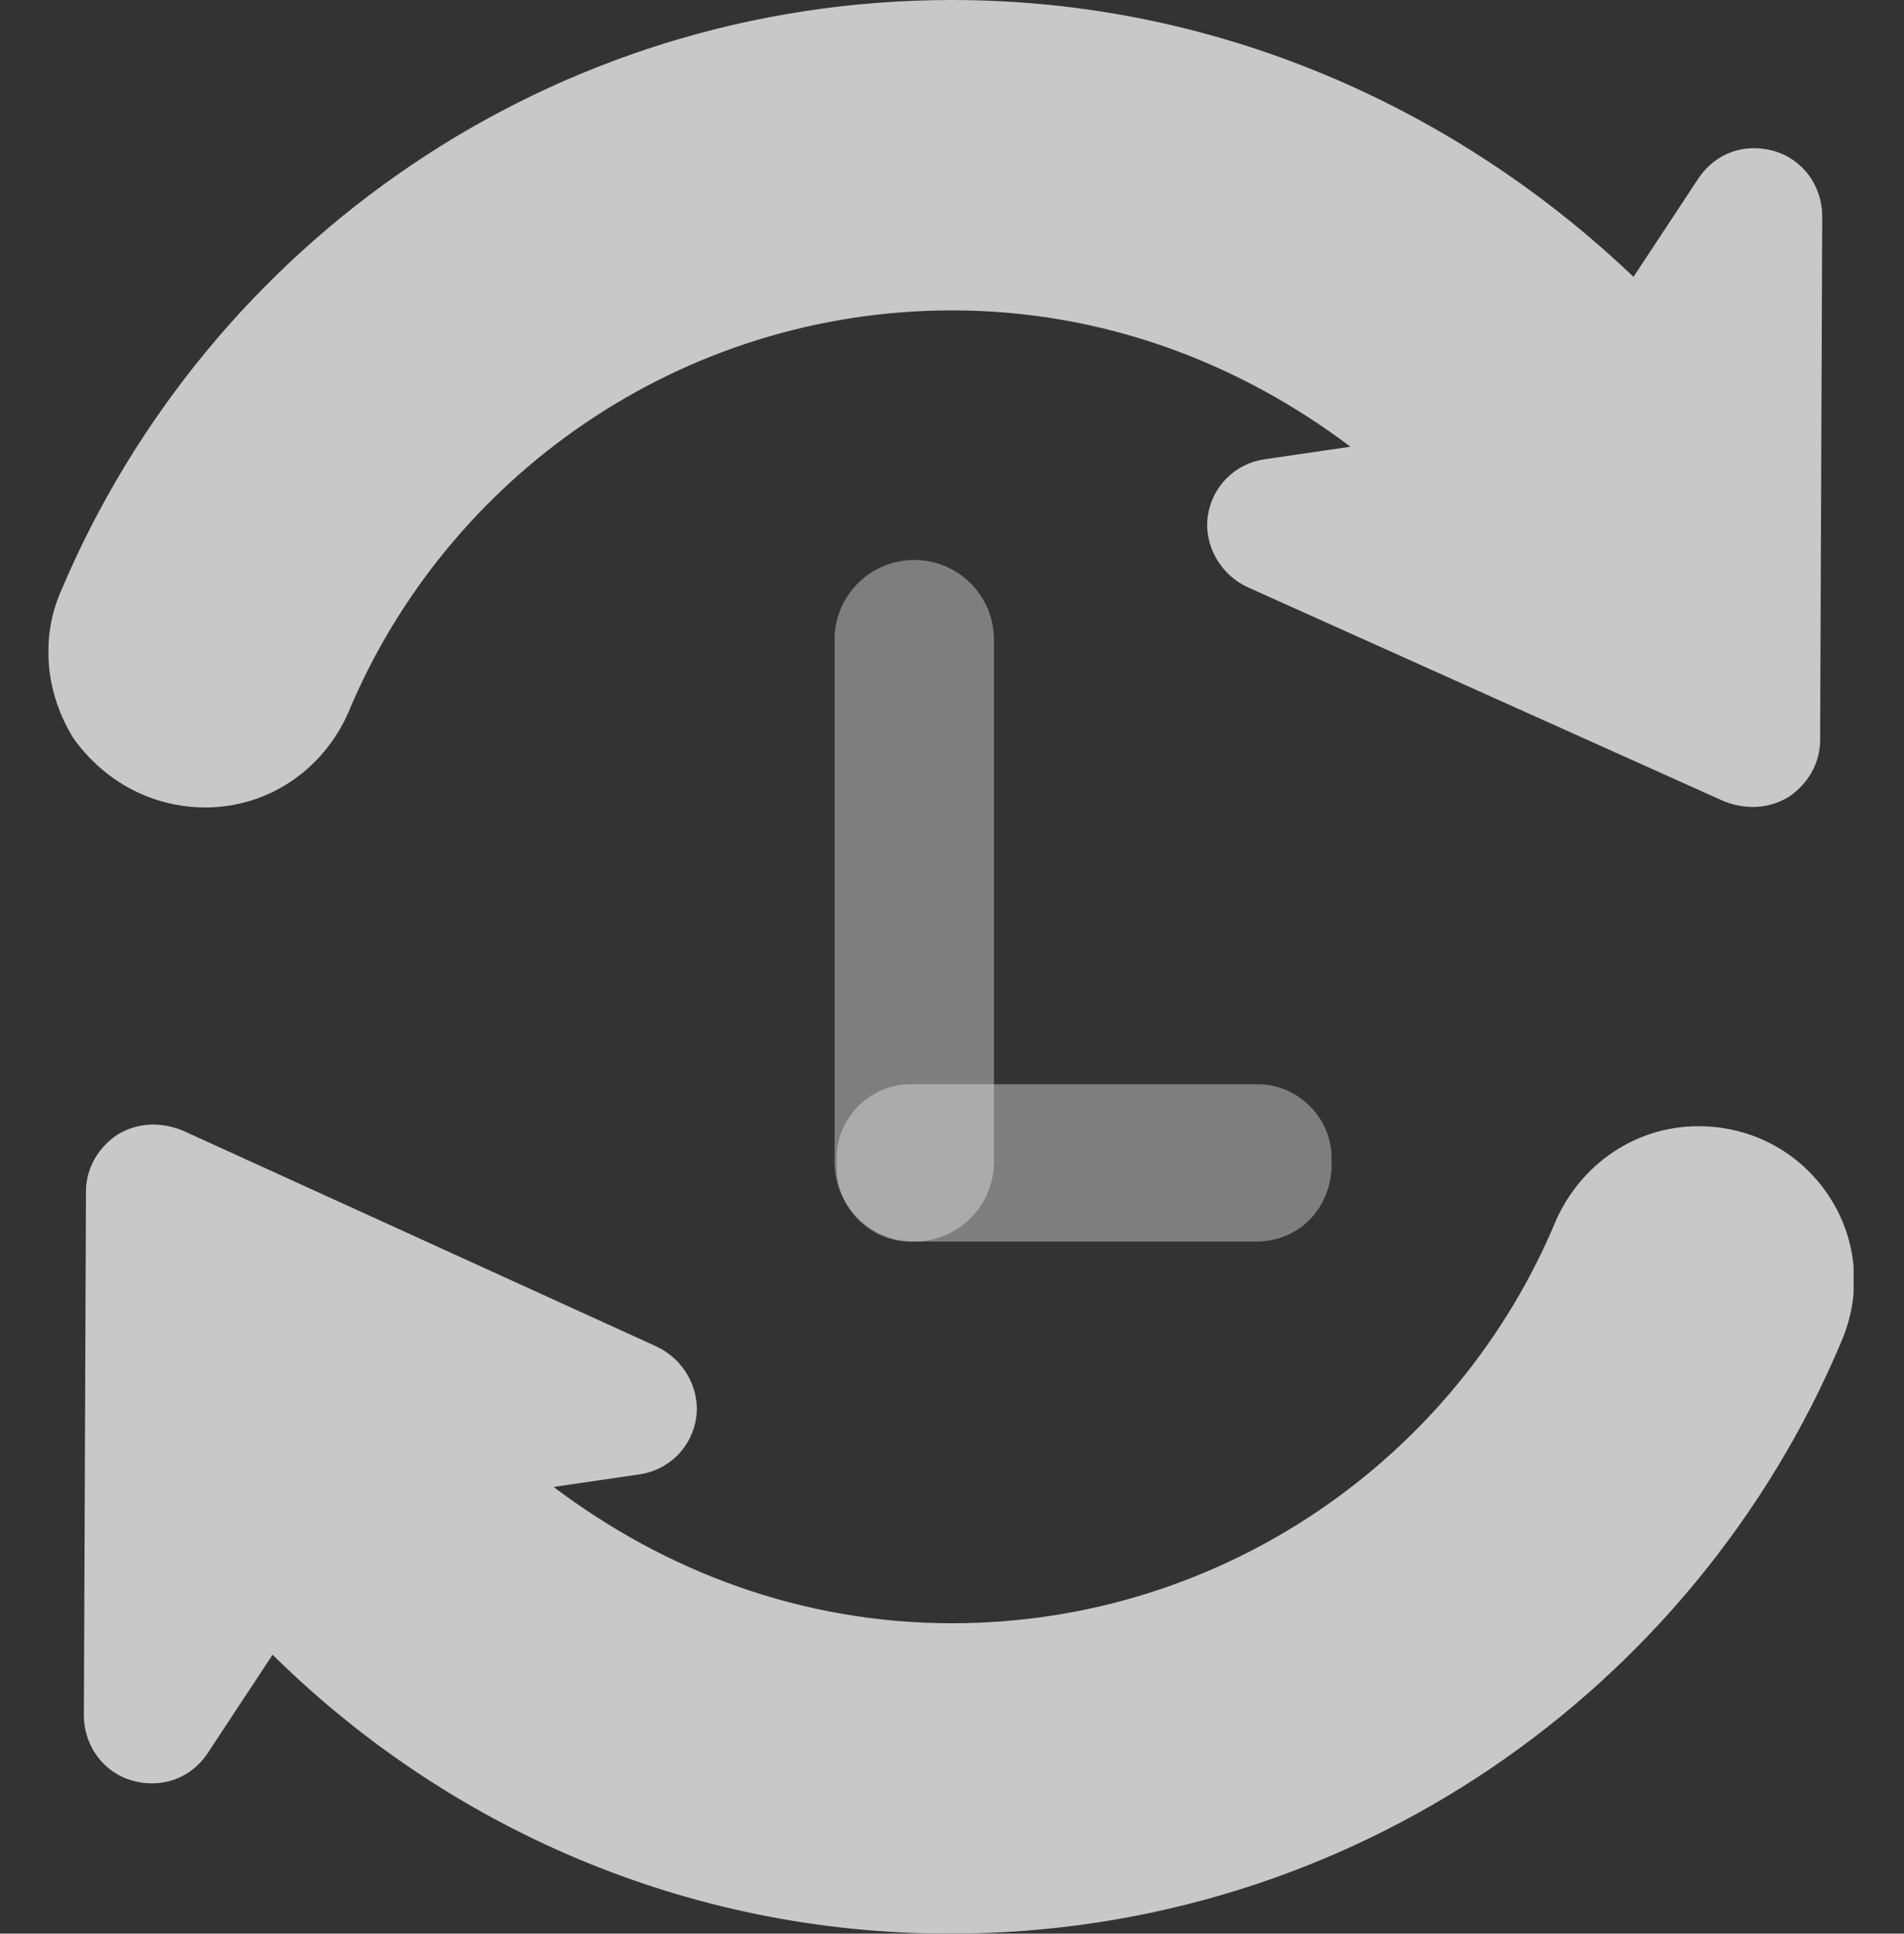
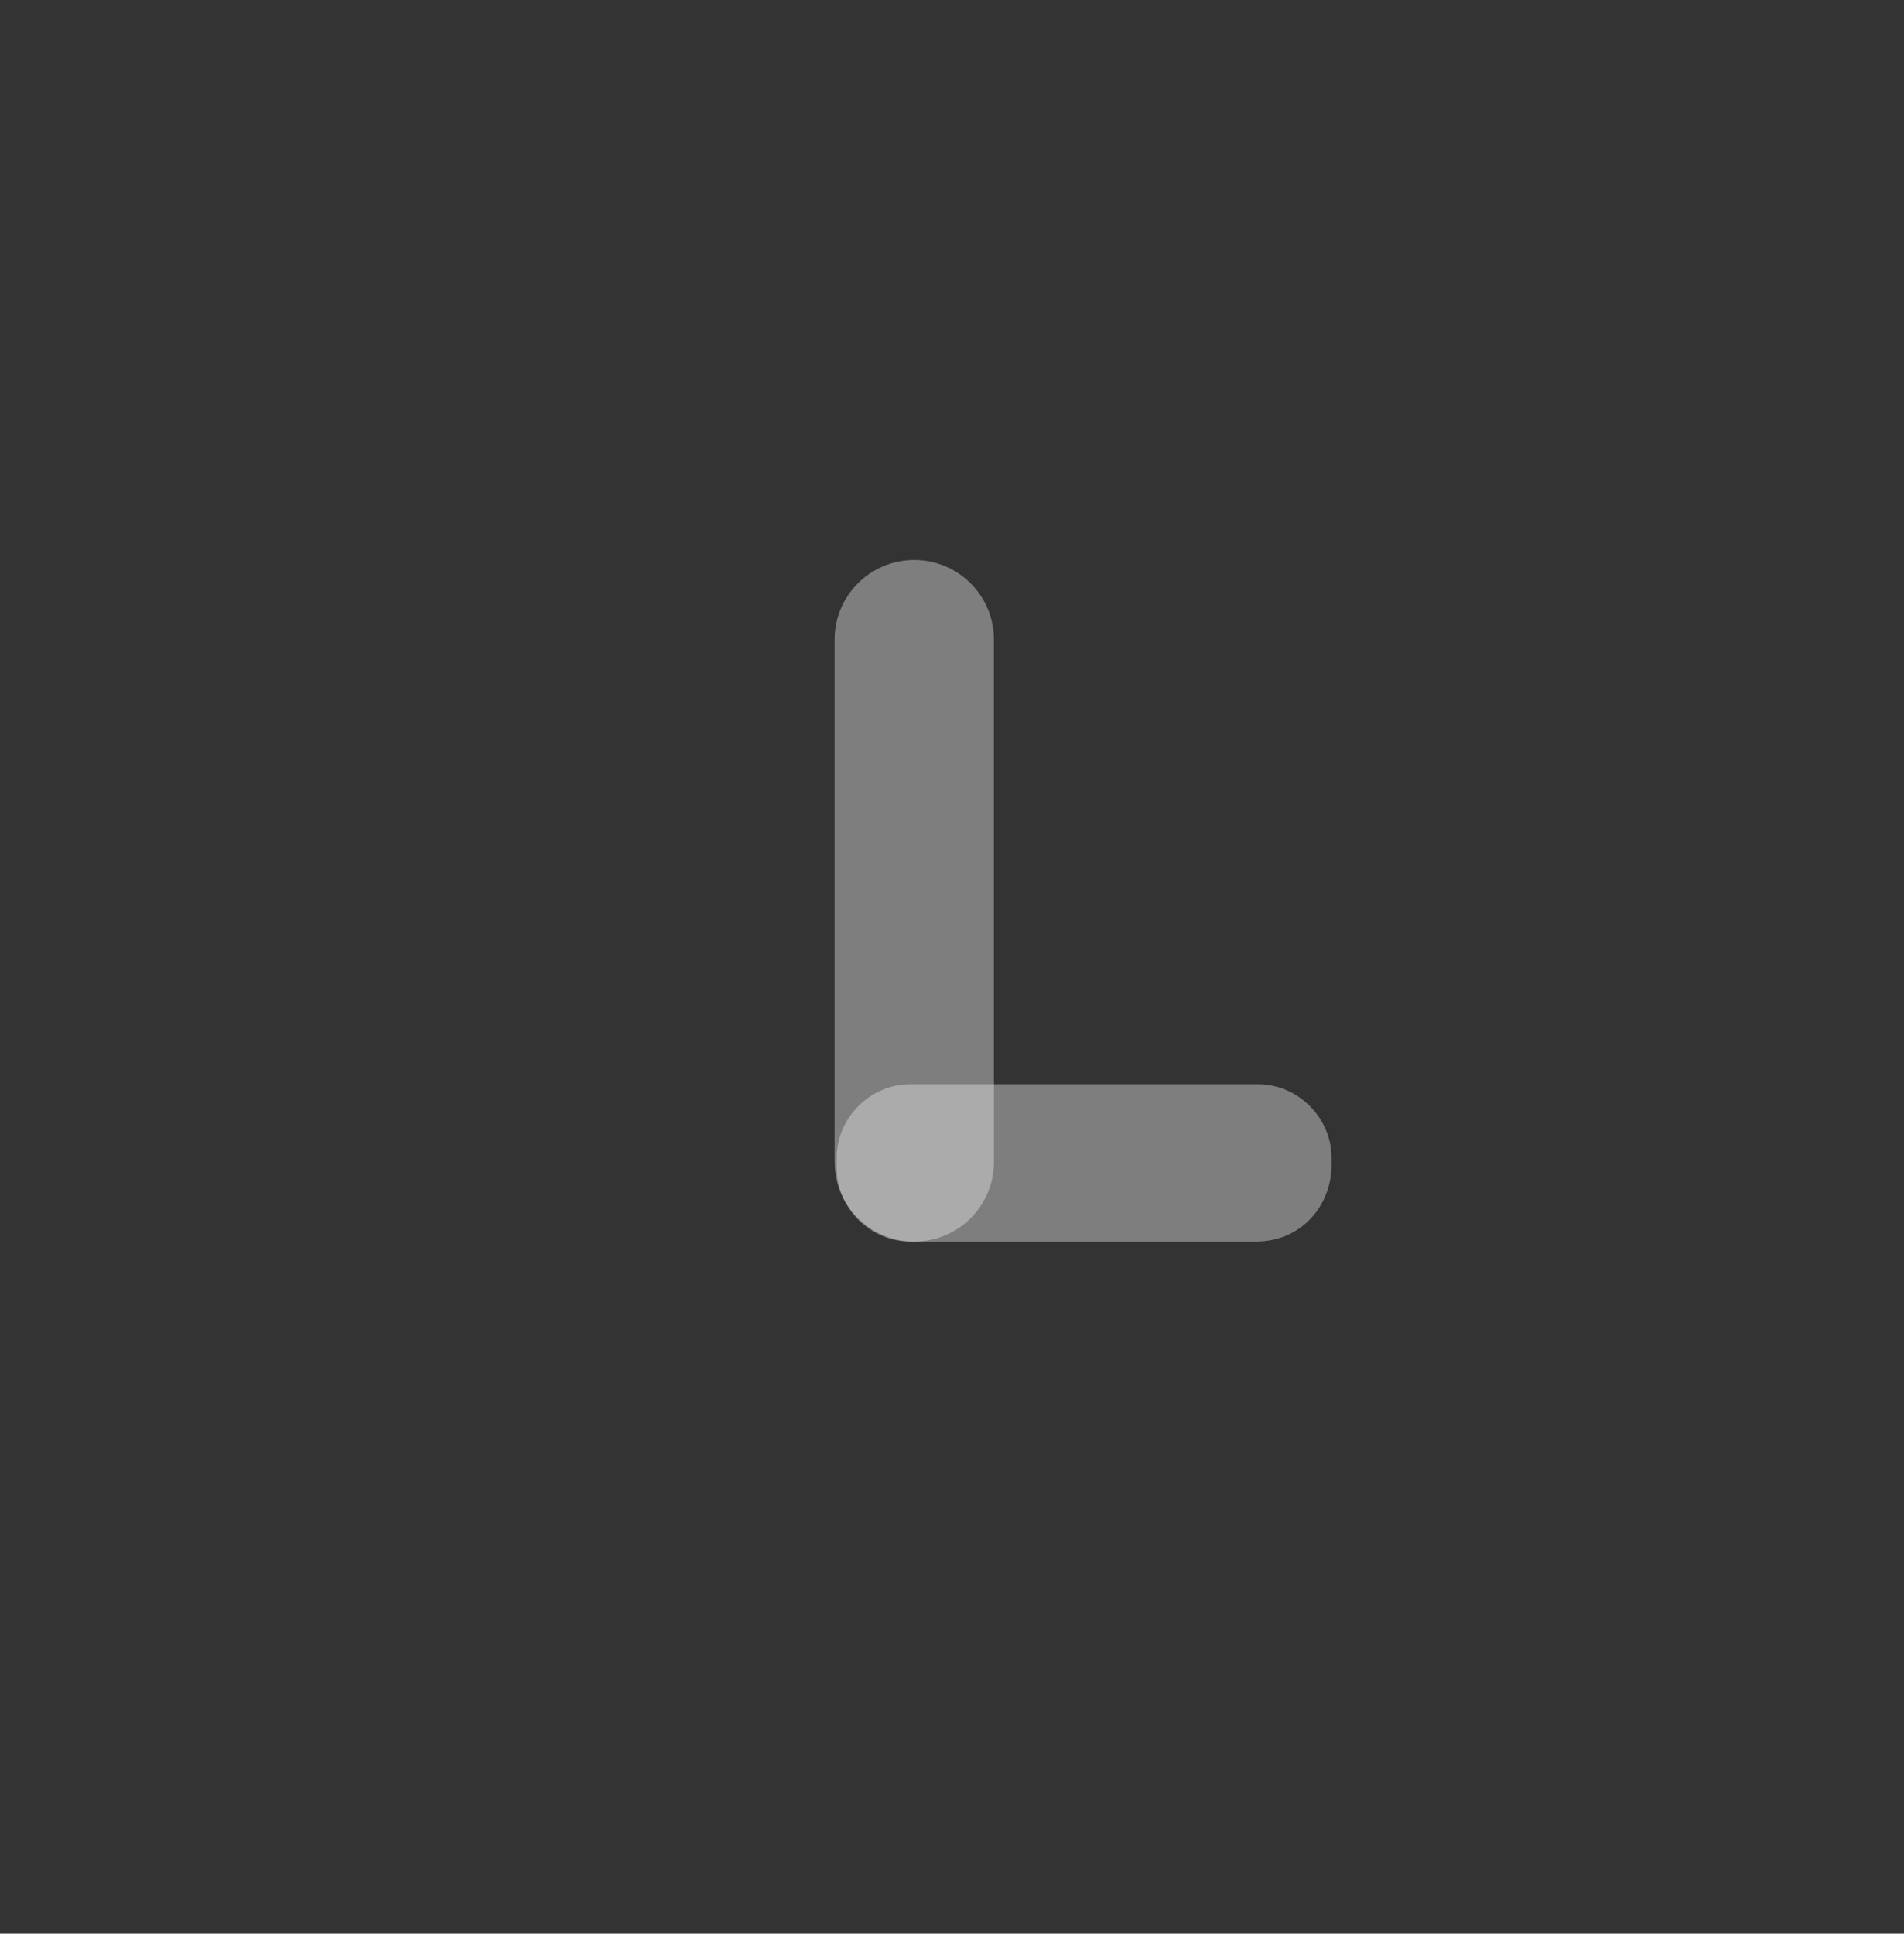
<svg xmlns="http://www.w3.org/2000/svg" xmlns:xlink="http://www.w3.org/1999/xlink" version="1.1" id="Layer_1" x="0px" y="0px" viewBox="0 0 90.8 92.2" style="enable-background:new 0 0 90.8 92.2;" xml:space="preserve">
  <rect x="0" y="0" width="90.8" height="92.2" fill="#333333" stroke="none" />
  <style type="text/css">
	.st0{clip-path:url(#SVGID_2_);}
	.st1{opacity:0.8;clip-path:url(#SVGID_4_);}
	.st2{clip-path:url(#SVGID_6_);fill:#EDEDED;}
	.st3{opacity:0.4;fill:#EDEDED;}
</style>
  <g>
    <defs>
-       <rect id="SVGID_1_" x="2.3" width="86.1" height="92.2" />
-     </defs>
+       </defs>
    <clipPath id="SVGID_2_">
      <use xlink:href="#SVGID_1_" style="overflow:visible;" />
    </clipPath>
    <g class="st0">
      <defs>
-         <rect id="SVGID_3_" x="2.3" y="0" width="86.1" height="92.2" />
-       </defs>
+         </defs>
      <clipPath id="SVGID_4_">
        <use xlink:href="#SVGID_3_" style="overflow:visible;" />
      </clipPath>
      <g class="st1">
        <g>
          <defs>
-             <rect id="SVGID_5_" x="-23.5" y="-19.7" width="137.8" height="113.5" />
-           </defs>
+             </defs>
          <clipPath id="SVGID_6_">
            <use xlink:href="#SVGID_5_" style="overflow:visible;" />
          </clipPath>
-           <path class="st2" d="M9.8,38.5c3,0,5.6-1.8,6.8-4.5c4.7-11.3,15.9-19.2,28.8-19.2c7.2,0,13.7,2.5,19,6.5l-4.1,0.6      c-1.4,0.2-2.5,1.3-2.7,2.7c-0.2,1.4,0.6,2.8,1.9,3.4l22.7,10.2c1,0.4,2.1,0.4,3.1-0.2c0.9-0.6,1.5-1.6,1.5-2.7l0.1-25      c0-1.4-0.9-2.7-2.3-3.1c-1.4-0.4-2.8,0.1-3.6,1.3l-3.1,4.7C69.4,5.1,58,0,45.4,0C26.3,0,9.9,11.6,2.9,28.2c-1,2.3-0.7,4.9,0.6,7      C5,37.3,7.3,38.5,9.8,38.5" />
-           <path class="st2" d="M87.2,57c-1.4-2.1-3.7-3.3-6.2-3.3c-3,0-5.6,1.8-6.8,4.5c-4.7,11.3-15.9,19.2-28.8,19.2      c-7.2,0-13.7-2.5-19-6.5l4.1-0.6c1.4-0.2,2.5-1.3,2.7-2.7c0.2-1.4-0.6-2.8-1.9-3.4L8.7,53.9c-1-0.4-2.1-0.4-3.1,0.2      c-0.9,0.6-1.5,1.6-1.5,2.7l-0.1,25c0,1.4,0.9,2.7,2.3,3.1c1.4,0.4,2.8-0.1,3.6-1.3l3.1-4.7c8.3,8.2,19.7,13.3,32.3,13.3      c19.1,0,35.5-11.6,42.5-28.2C88.8,61.7,88.6,59.1,87.2,57" />
        </g>
      </g>
    </g>
  </g>
  <path class="st3" d="M43.6,59.2L43.6,59.2c-2.1,0-3.8-1.7-3.8-3.8V30.5c0-2.1,1.7-3.8,3.8-3.8h0c2.1,0,3.8,1.7,3.8,3.8v24.9  C47.4,57.5,45.7,59.2,43.6,59.2z" />
  <path class="st3" d="M59.9,59.2H43.4c-1.9,0-3.5-1.6-3.5-3.5v-0.5c0-1.9,1.6-3.5,3.5-3.5h16.6c1.9,0,3.5,1.6,3.5,3.5v0.5  C63.4,57.7,61.9,59.2,59.9,59.2z" />
</svg>